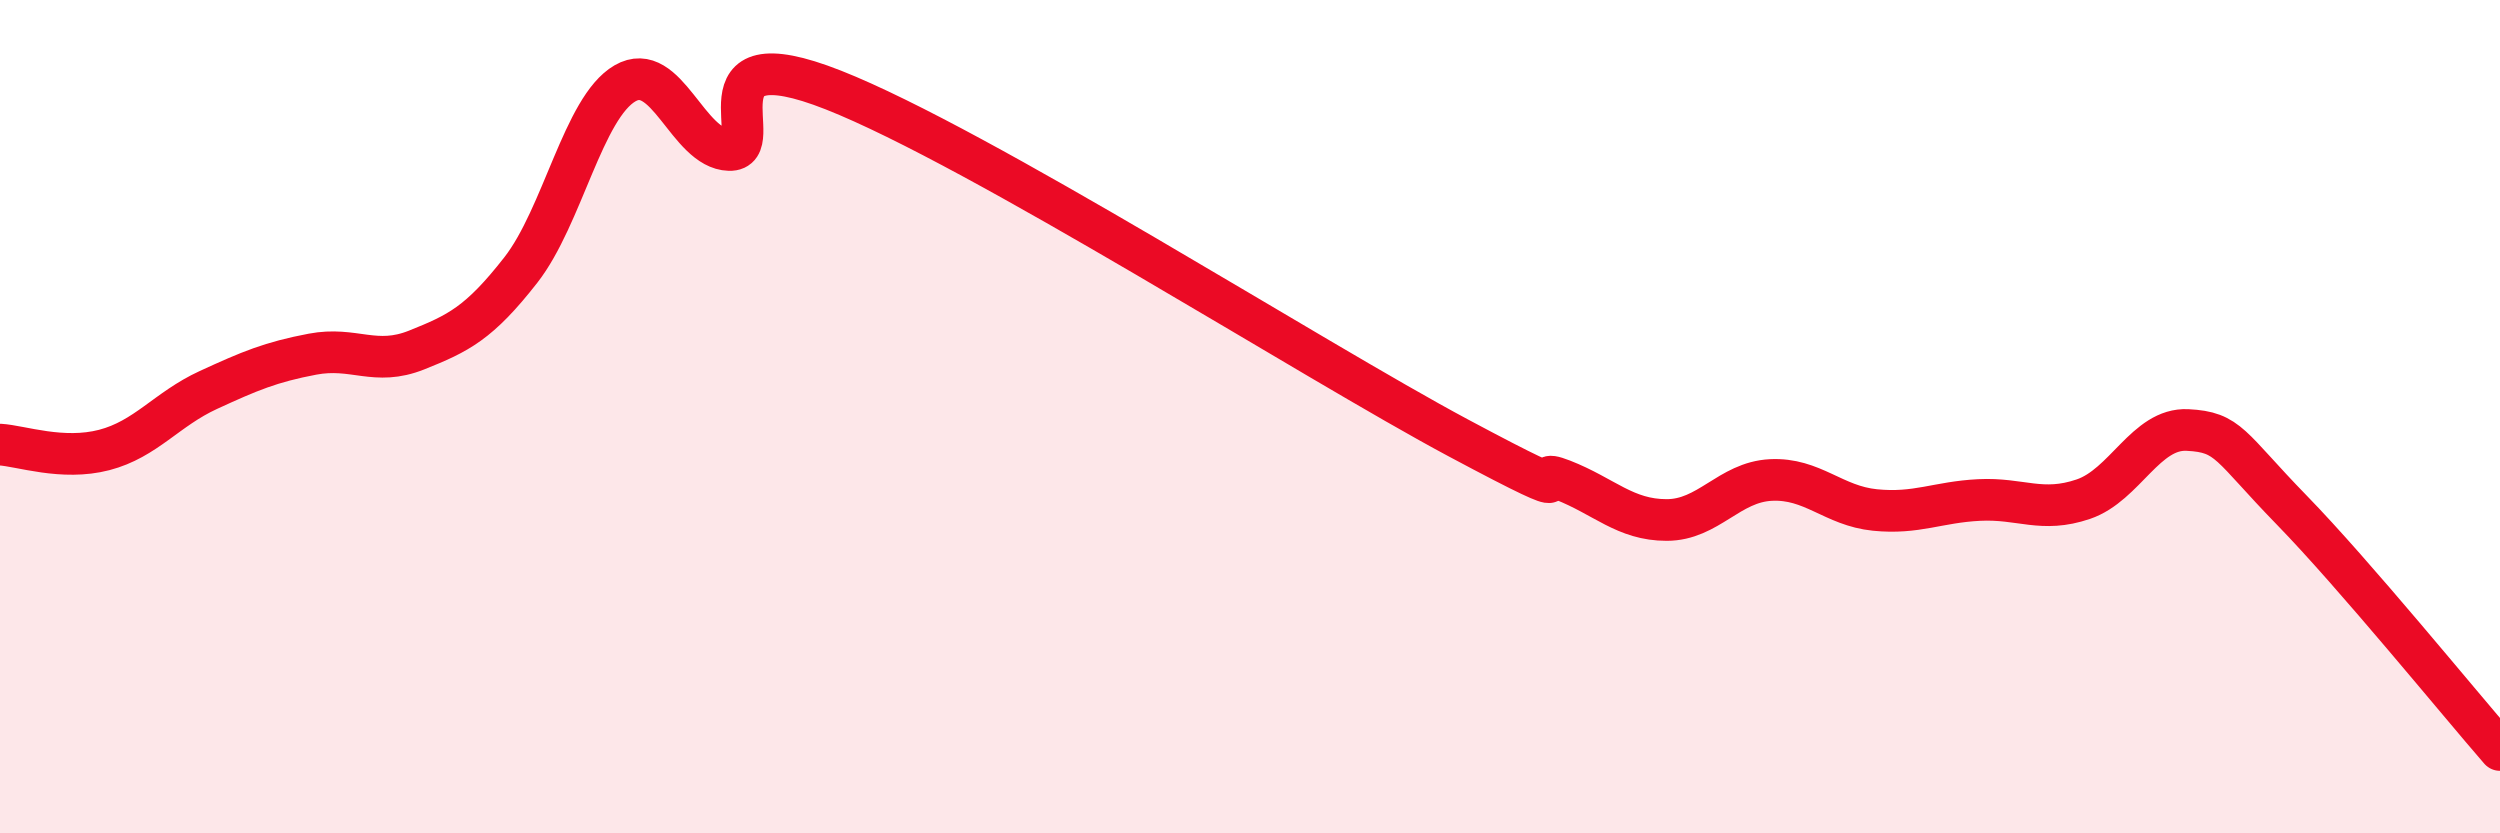
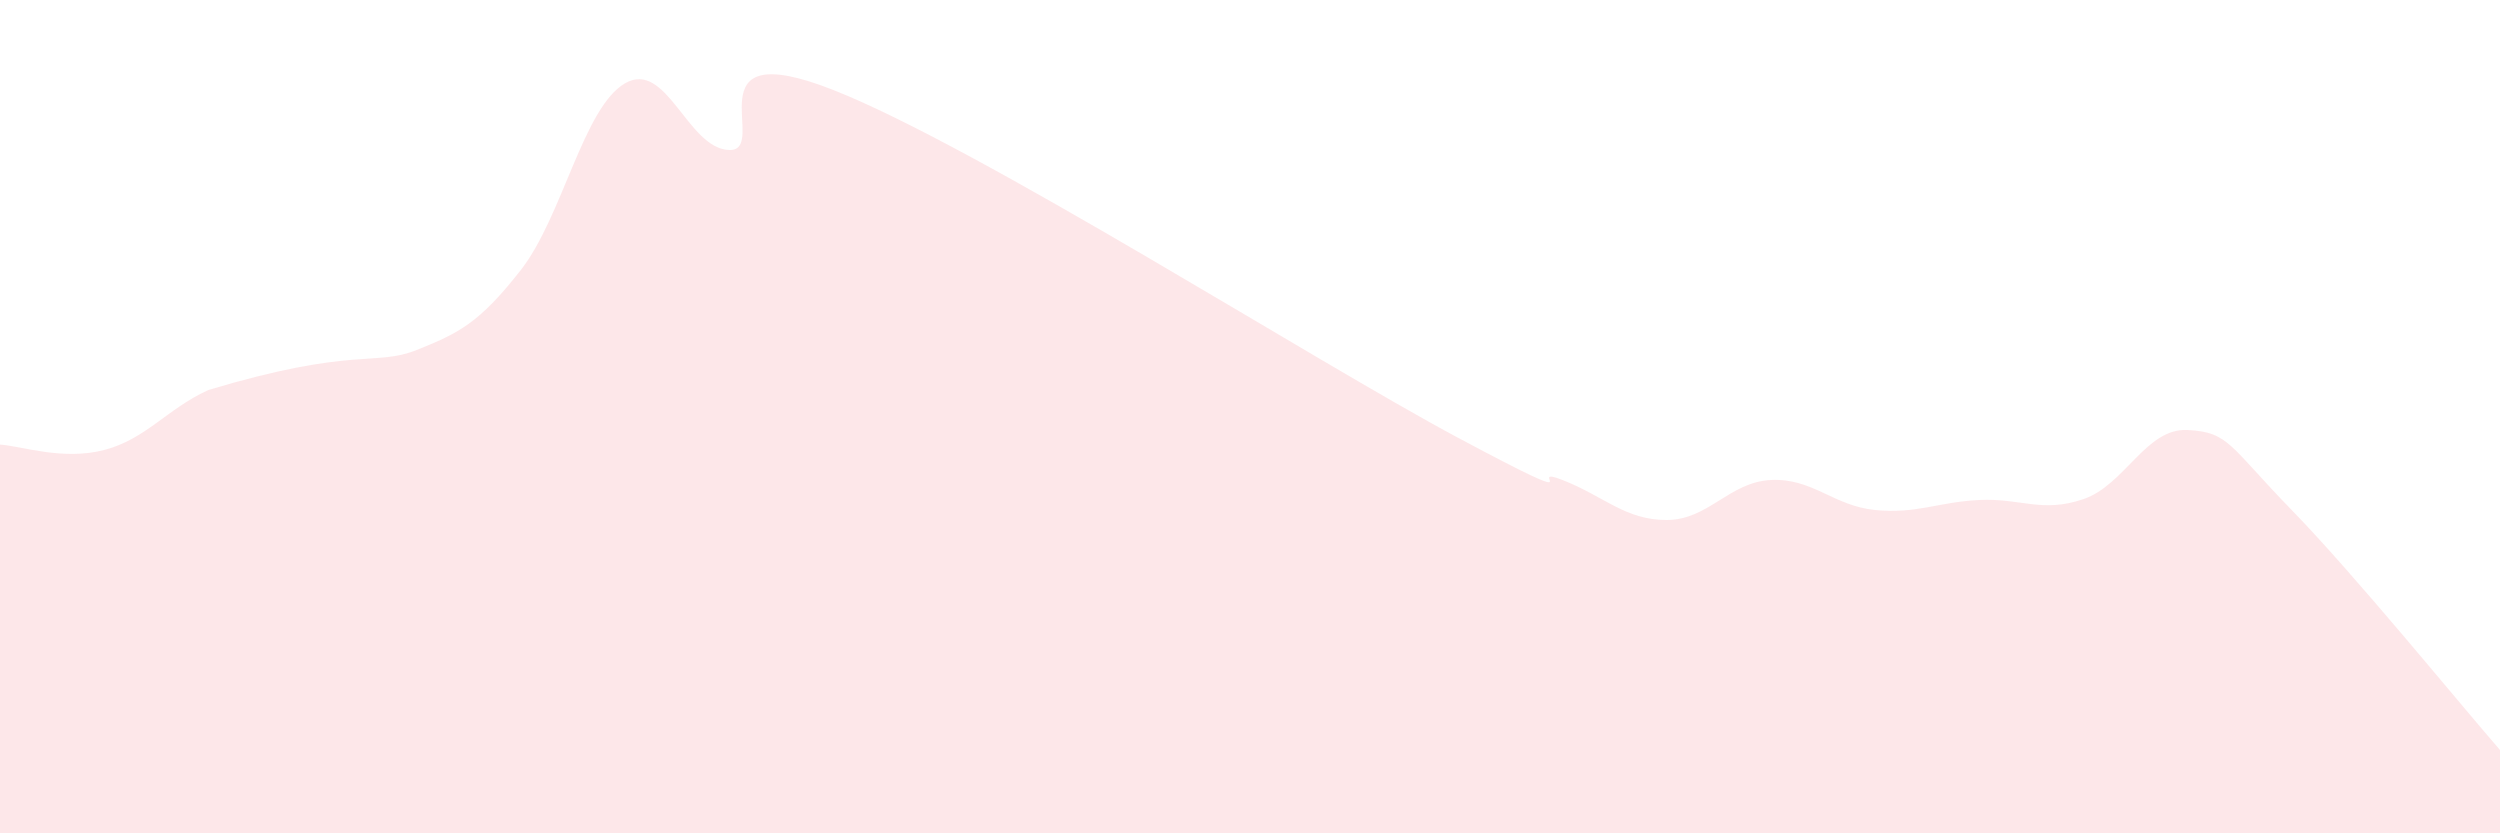
<svg xmlns="http://www.w3.org/2000/svg" width="60" height="20" viewBox="0 0 60 20">
-   <path d="M 0,10.67 C 0.5,10.7 1.5,11.06 2.5,10.8 C 3.5,10.54 4,9.82 5,9.36 C 6,8.9 6.5,8.69 7.5,8.5 C 8.5,8.31 9,8.8 10,8.4 C 11,8 11.5,7.76 12.5,6.48 C 13.5,5.2 14,2.58 15,2 C 16,1.42 16.5,3.57 17.5,3.6 C 18.5,3.63 16.5,0.78 20,2.16 C 23.5,3.54 31.5,8.64 35,10.51 C 38.5,12.38 36.5,11.13 37.5,11.52 C 38.5,11.91 39,12.48 40,12.48 C 41,12.48 41.5,11.57 42.5,11.52 C 43.5,11.47 44,12.14 45,12.24 C 46,12.34 46.5,12.05 47.5,12 C 48.5,11.95 49,12.32 50,11.98 C 51,11.64 51.5,10.27 52.5,10.32 C 53.5,10.37 53.5,10.7 55,12.24 C 56.5,13.78 59,16.85 60,18L60 20L0 20Z" fill="#EB0A25" opacity="0.1" stroke-linecap="round" stroke-linejoin="round" />
-   <path d="M 0,10.67 C 0.5,10.7 1.5,11.06 2.5,10.8 C 3.5,10.54 4,9.82 5,9.36 C 6,8.9 6.5,8.69 7.5,8.5 C 8.5,8.31 9,8.8 10,8.4 C 11,8 11.5,7.76 12.5,6.48 C 13.5,5.2 14,2.58 15,2 C 16,1.42 16.5,3.57 17.5,3.6 C 18.5,3.63 16.5,0.78 20,2.16 C 23.5,3.54 31.5,8.64 35,10.51 C 38.5,12.38 36.5,11.13 37.5,11.52 C 38.5,11.91 39,12.48 40,12.48 C 41,12.48 41.5,11.57 42.5,11.52 C 43.5,11.47 44,12.14 45,12.24 C 46,12.34 46.5,12.05 47.5,12 C 48.5,11.95 49,12.32 50,11.98 C 51,11.64 51.5,10.27 52.5,10.32 C 53.5,10.37 53.5,10.7 55,12.24 C 56.5,13.78 59,16.85 60,18" stroke="#EB0A25" stroke-width="1" fill="none" stroke-linecap="round" stroke-linejoin="round" />
+   <path d="M 0,10.67 C 0.5,10.7 1.5,11.06 2.5,10.8 C 3.5,10.54 4,9.82 5,9.36 C 8.5,8.31 9,8.8 10,8.4 C 11,8 11.5,7.76 12.5,6.48 C 13.5,5.2 14,2.58 15,2 C 16,1.42 16.5,3.57 17.5,3.6 C 18.5,3.63 16.5,0.78 20,2.16 C 23.5,3.54 31.5,8.64 35,10.51 C 38.5,12.38 36.5,11.13 37.5,11.52 C 38.5,11.91 39,12.48 40,12.48 C 41,12.48 41.5,11.57 42.5,11.52 C 43.5,11.47 44,12.14 45,12.24 C 46,12.34 46.5,12.05 47.5,12 C 48.5,11.95 49,12.32 50,11.98 C 51,11.64 51.5,10.27 52.5,10.32 C 53.5,10.37 53.5,10.7 55,12.24 C 56.5,13.78 59,16.85 60,18L60 20L0 20Z" fill="#EB0A25" opacity="0.1" stroke-linecap="round" stroke-linejoin="round" />
</svg>